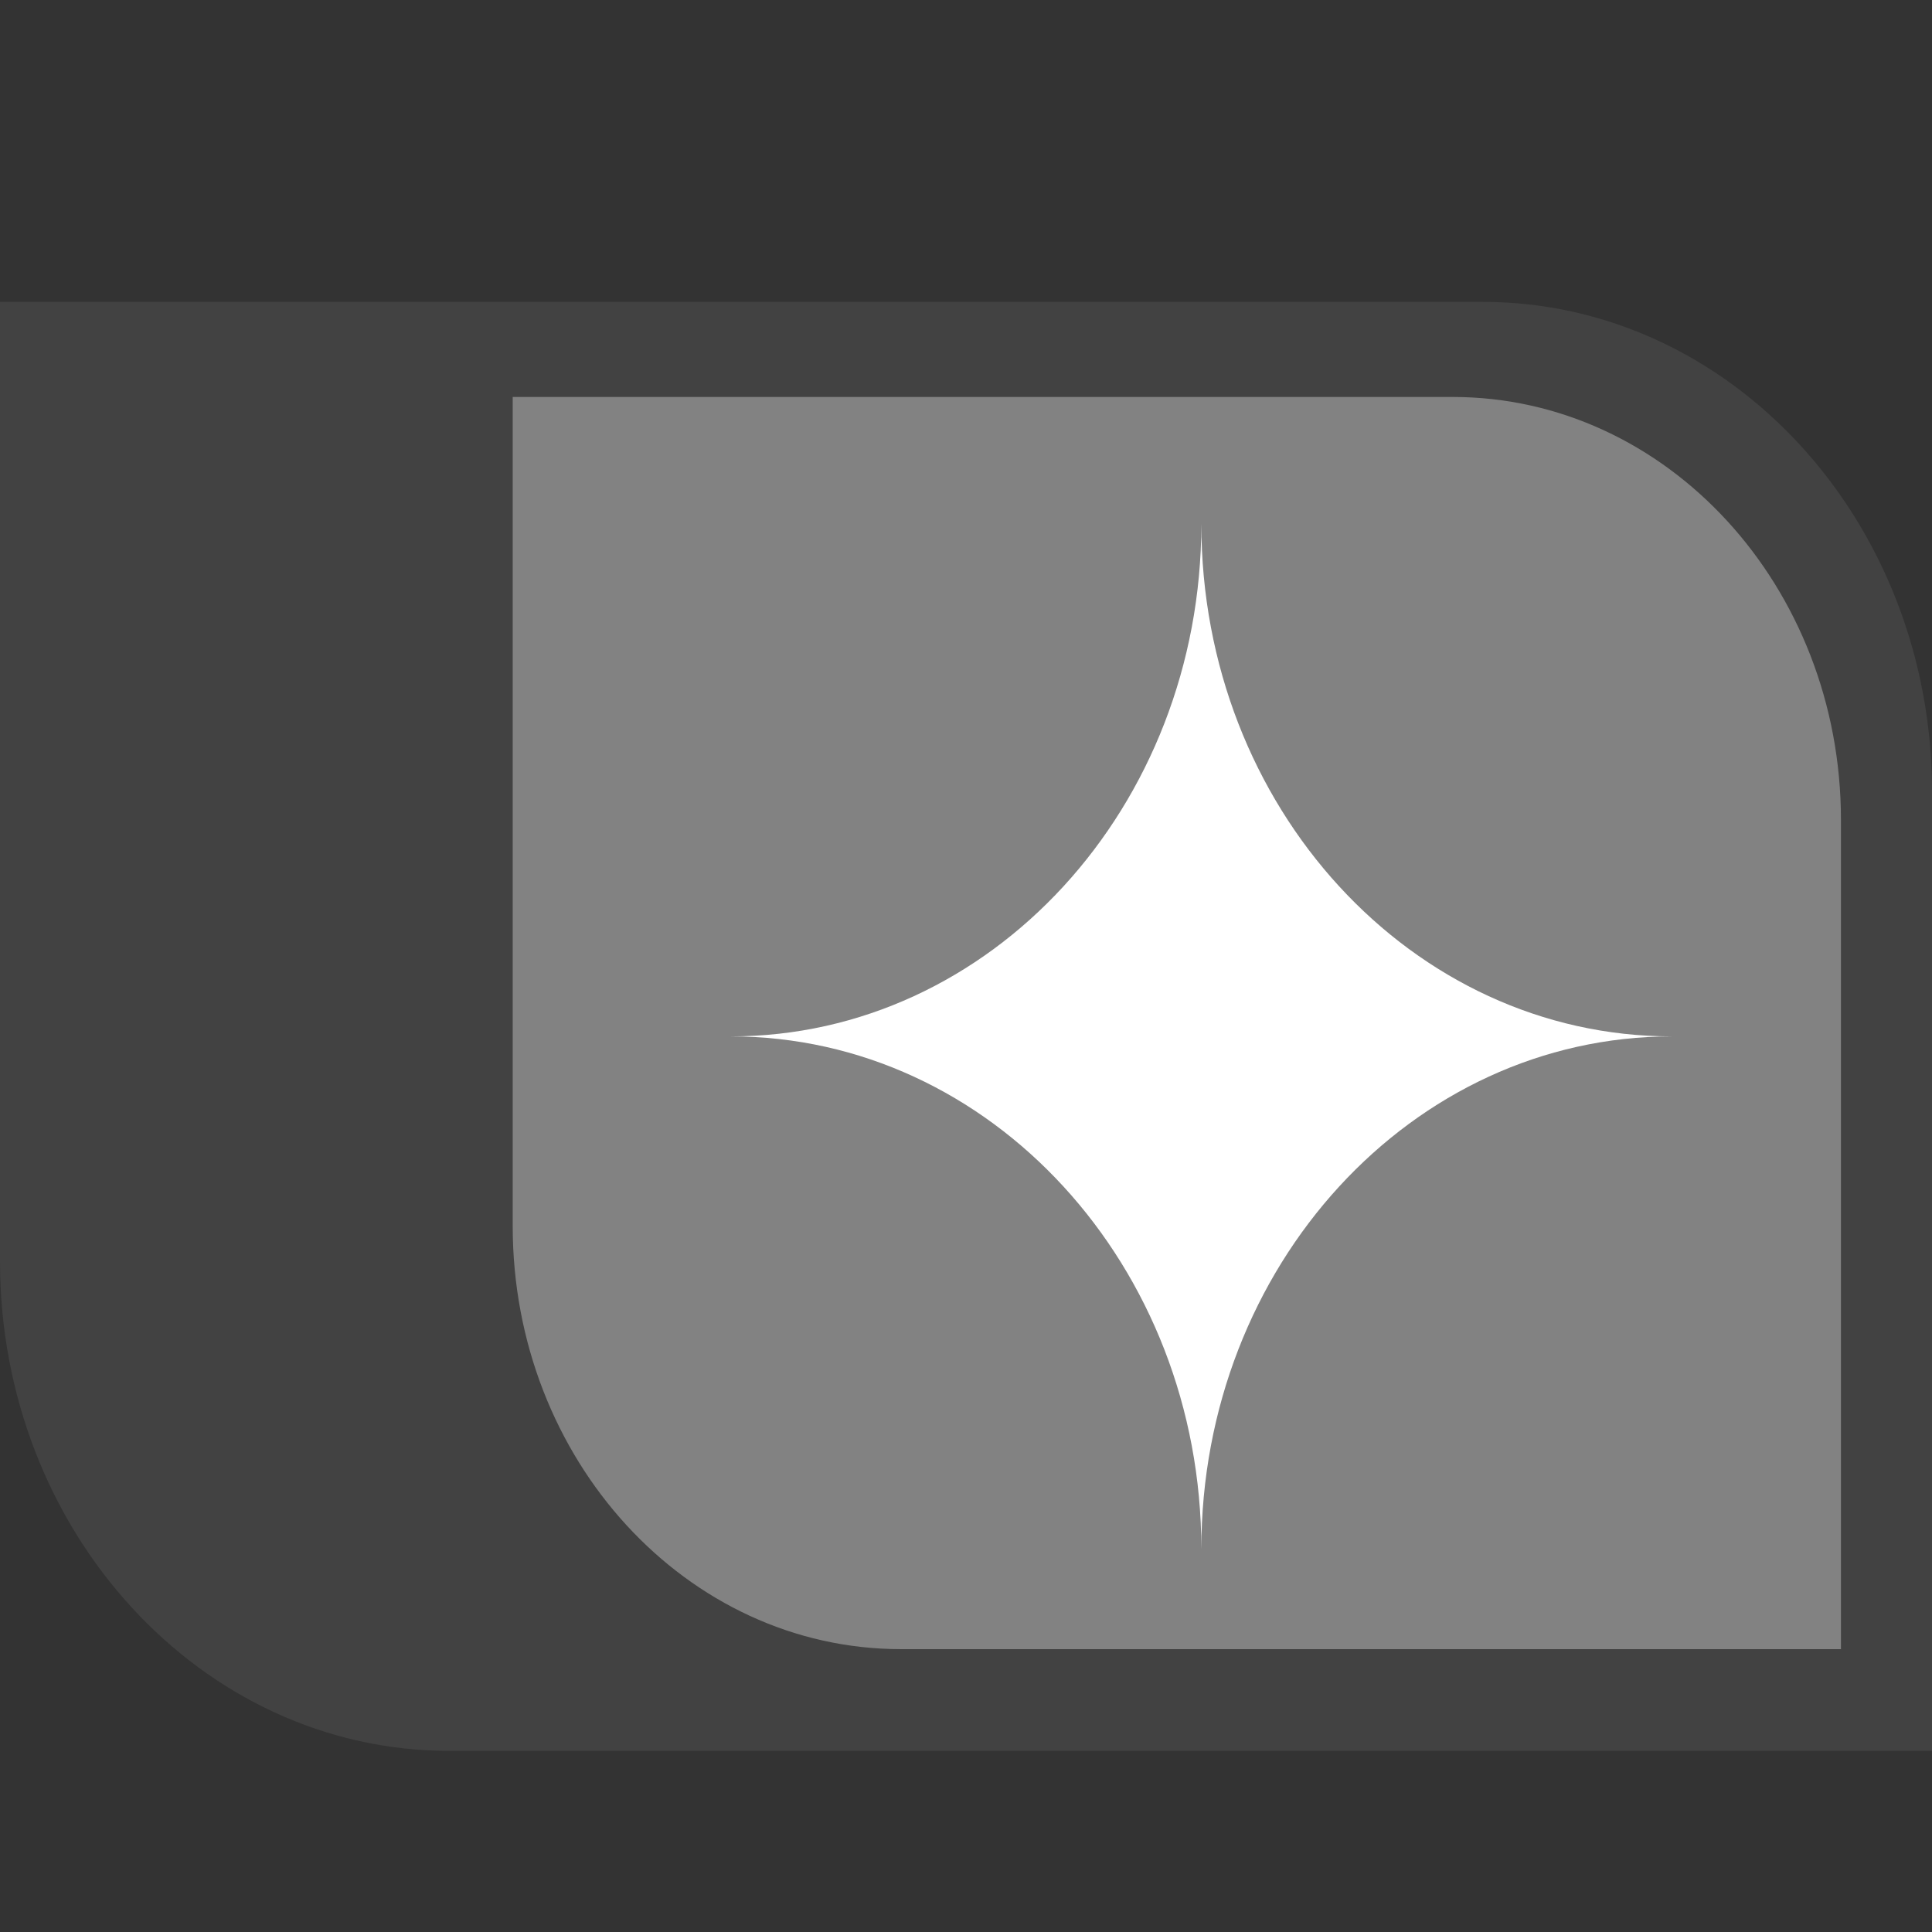
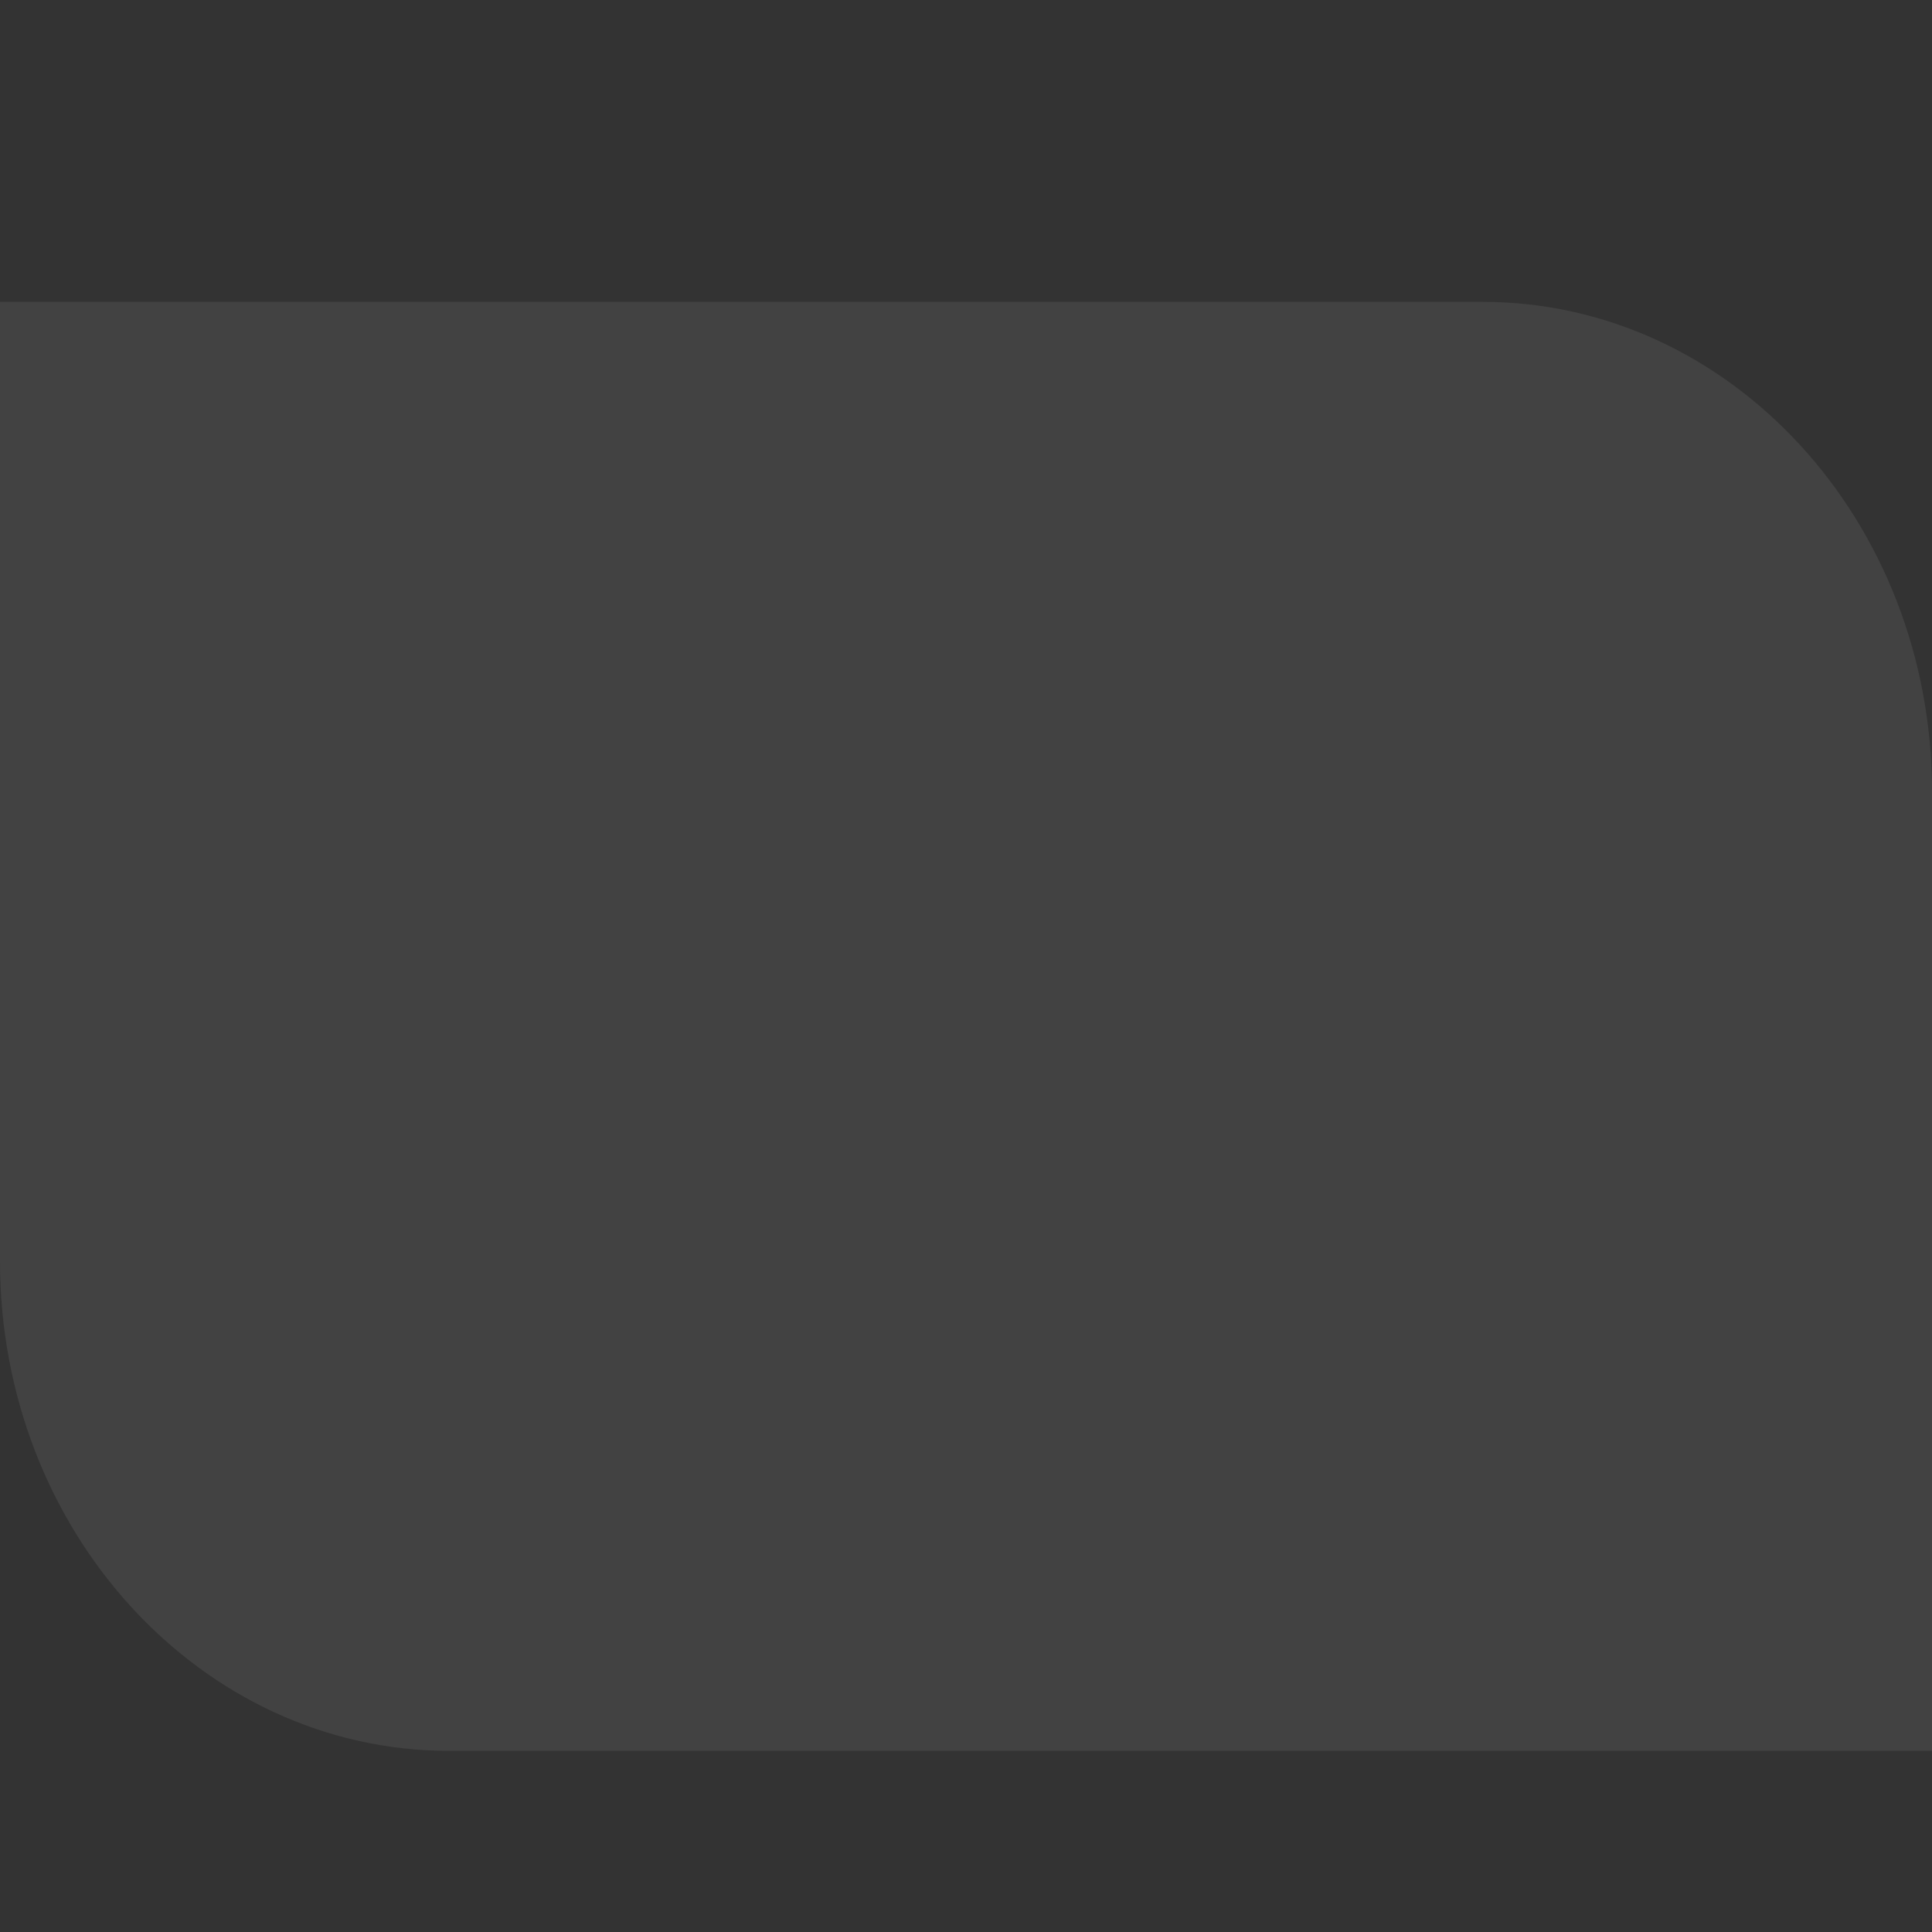
<svg xmlns="http://www.w3.org/2000/svg" width="32" height="32" viewBox="0 0 32 32" fill="none">
  <rect x="0" y="0" width="32" height="32" fill="#333333" stroke="none" />
  <path d="M0 5H24.558C28.666 5 32 8.633 32 13.109V29H7.442C3.335 29 0 25.367 0 20.891V5Z" fill="#424242" />
-   <path d="M8.492 6.575H24.061C27.61 6.575 30.492 9.715 30.492 13.582V27.315H14.923C11.374 27.315 8.492 24.175 8.492 20.308V6.575Z" fill="#828282" />
-   <path d="M27.69 17.166C23.386 17.166 19.898 20.969 19.898 25.658C19.898 20.969 16.409 17.166 12.105 17.166C16.409 17.166 19.898 13.366 19.898 8.677C19.898 13.366 23.386 17.166 27.69 17.166Z" fill="white" />
</svg>